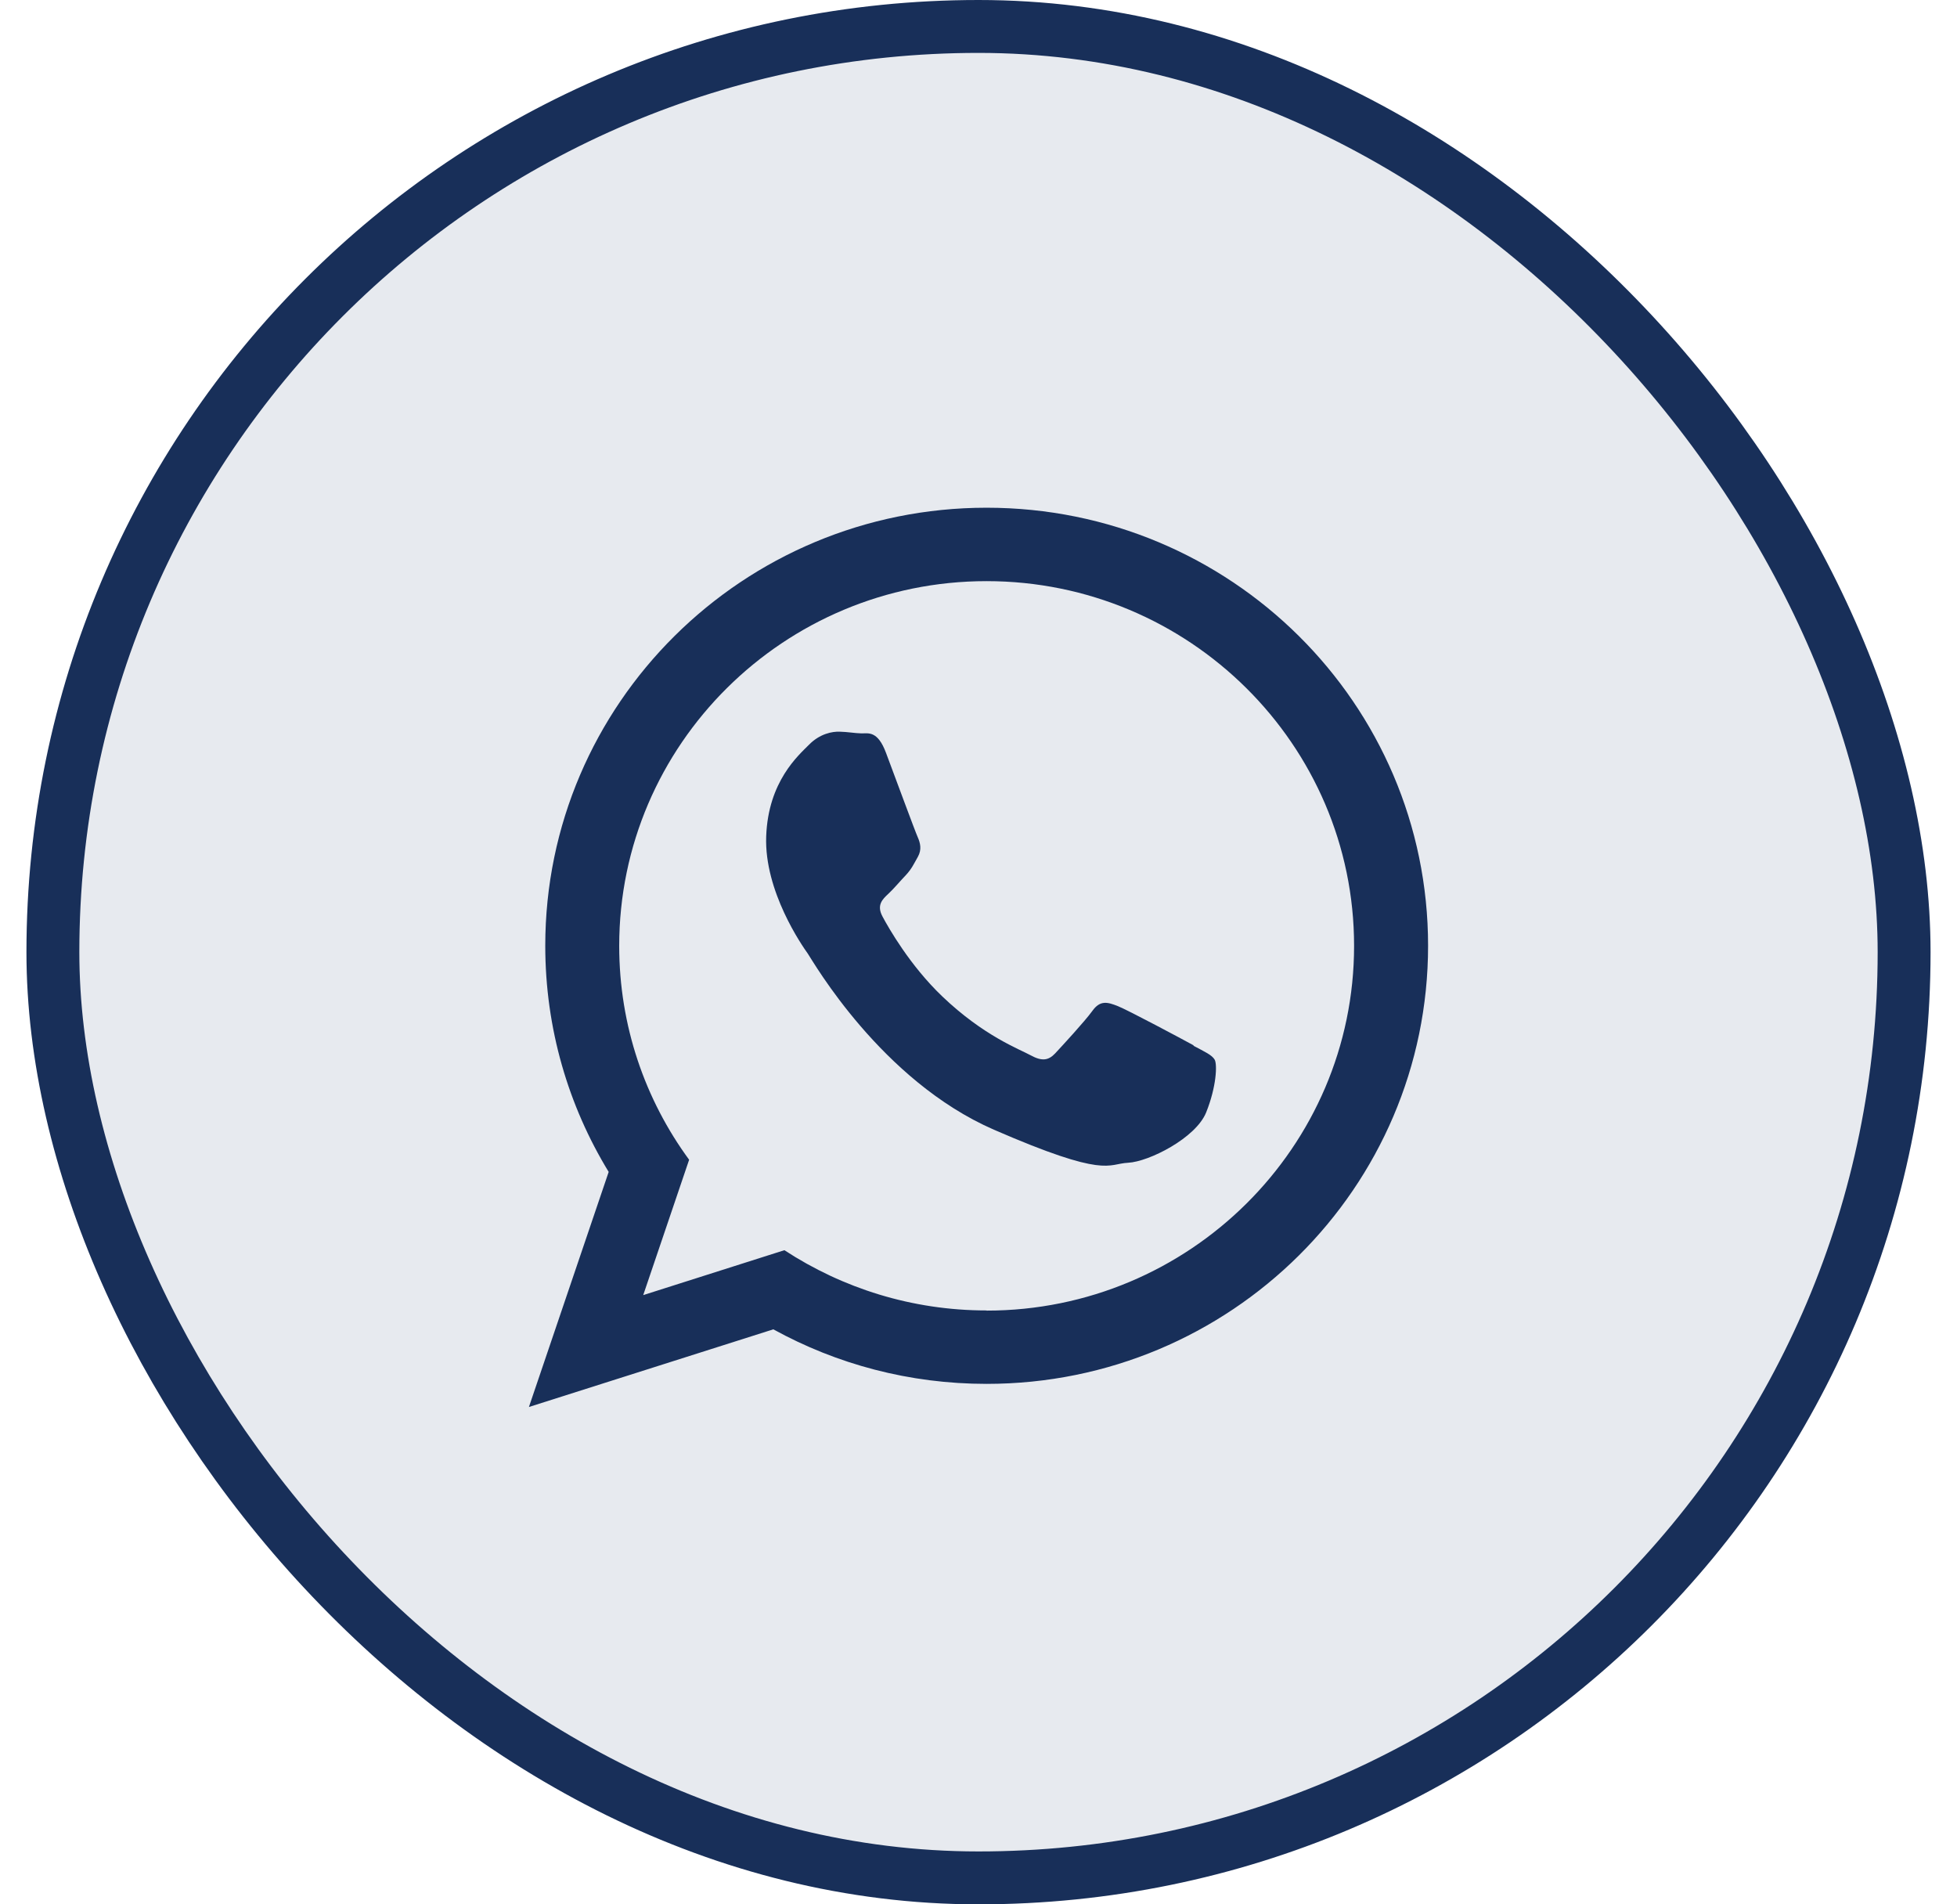
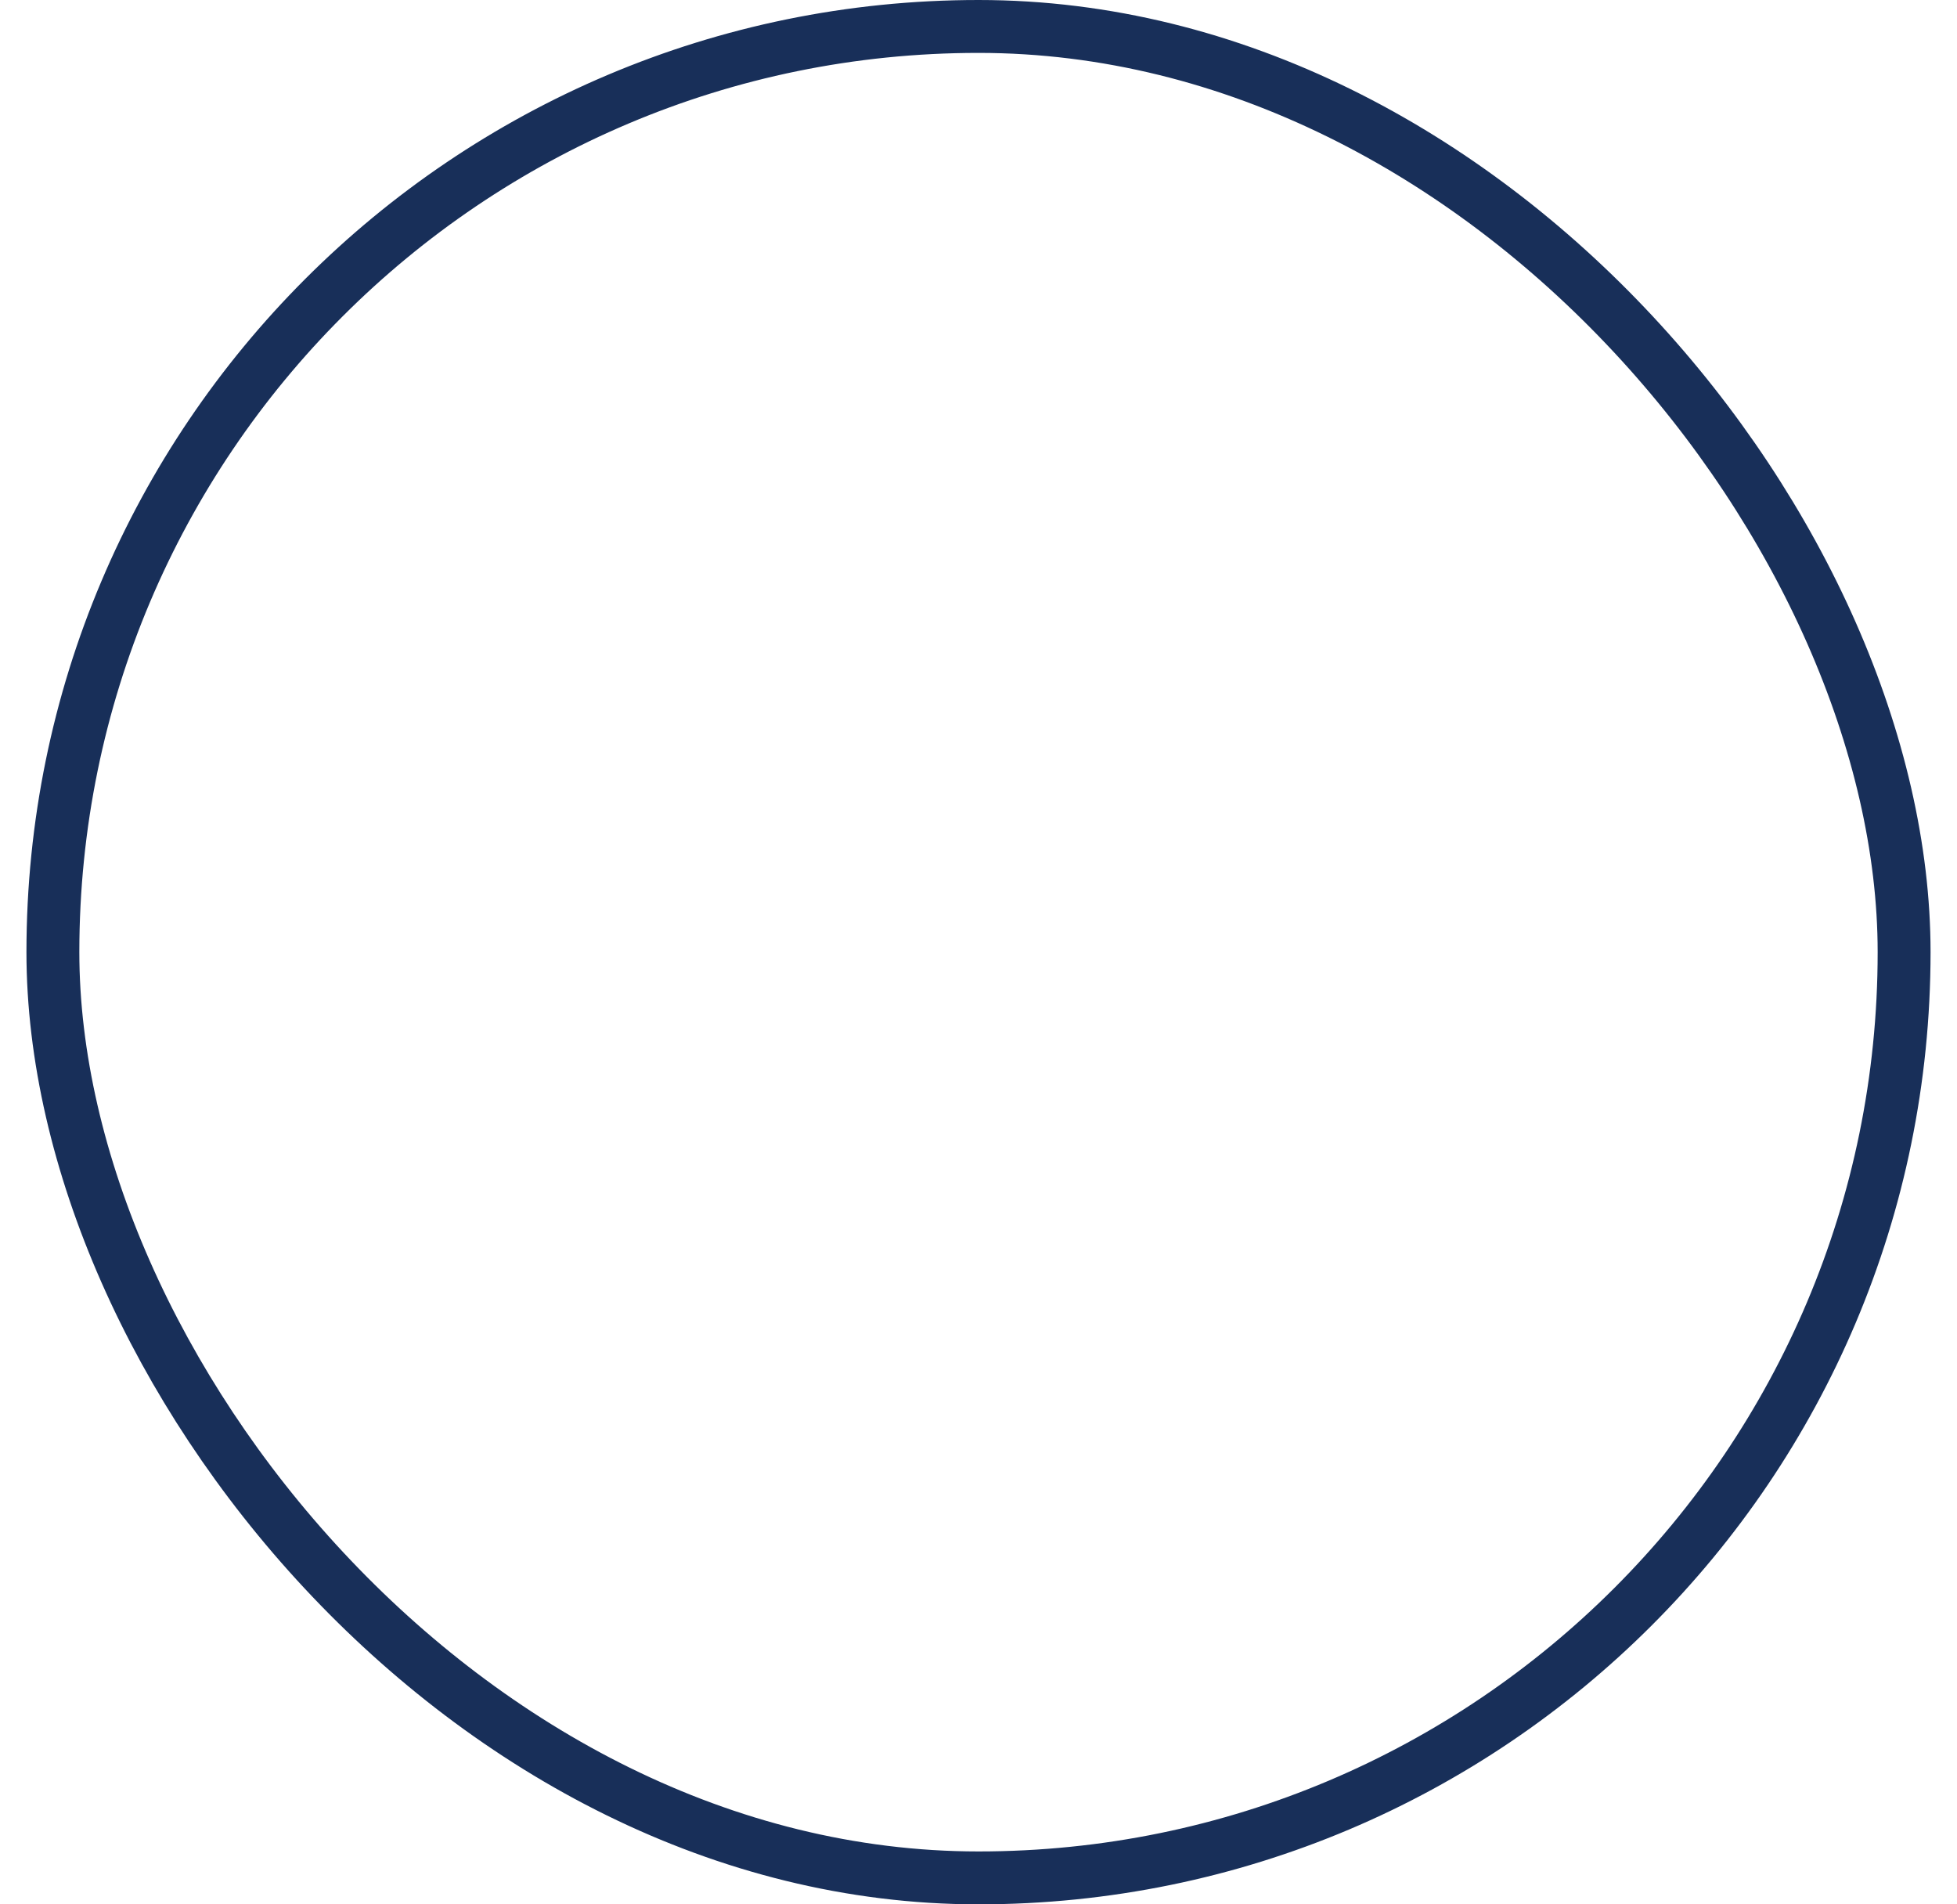
<svg xmlns="http://www.w3.org/2000/svg" width="37" height="36" viewBox="0 0 37 36" fill="none">
-   <rect x="1" y="0.5" width="35" height="35" rx="17.5" fill="#E7EAEF" />
  <rect x="1" y="0.5" width="35" height="35" rx="17.5" stroke="#182F59" />
  <g clip-path="url(#clip0_1377_45)">
-     <path fill-rule="evenodd" clip-rule="evenodd" d="M22.566 19.761C22.357 19.646 21.328 19.097 21.135 19.02C20.942 18.944 20.801 18.902 20.653 19.11C20.505 19.314 20.077 19.776 19.949 19.914C19.82 20.051 19.695 20.064 19.485 19.949C19.276 19.834 18.598 19.585 17.814 18.835C17.203 18.251 16.801 17.543 16.685 17.326C16.569 17.109 16.685 17 16.794 16.898C16.894 16.806 17.016 16.659 17.129 16.541C17.238 16.423 17.276 16.334 17.354 16.197C17.431 16.059 17.399 15.935 17.351 15.826C17.302 15.718 16.913 14.662 16.752 14.234C16.592 13.803 16.412 13.867 16.286 13.864C16.161 13.861 16.019 13.835 15.878 13.832C15.736 13.826 15.502 13.87 15.299 14.075C15.097 14.279 14.524 14.77 14.486 15.81C14.447 16.851 15.17 17.884 15.273 18.028C15.373 18.175 16.659 20.427 18.791 21.356C20.926 22.284 20.936 22 21.328 21.981C21.72 21.962 22.608 21.515 22.804 21.03C23 20.542 23.016 20.121 22.965 20.032C22.913 19.942 22.775 19.882 22.566 19.77V19.761ZM18.653 24.773C17.241 24.773 15.929 24.352 14.83 23.634L12.161 24.483L13.029 21.924C12.196 20.788 11.707 19.39 11.707 17.881C11.707 14.078 14.823 10.986 18.653 10.986C22.482 10.986 25.601 14.078 25.601 17.881C25.601 21.684 22.485 24.776 18.653 24.776V24.773ZM18.653 9.598C14.045 9.598 10.309 13.306 10.309 17.878C10.309 19.441 10.746 20.906 11.508 22.154L10 26.598L14.621 25.13C15.817 25.788 17.19 26.161 18.653 26.161C23.264 26.161 27 22.453 27 17.878C27 13.303 23.264 9.598 18.653 9.598Z" fill="#182F59" />
-   </g>
+     </g>
  <defs>
    <clipPath id="clip0_1377_45">
      <rect width="17" height="17" fill="white" transform="translate(10 9.598)" />
    </clipPath>
  </defs>
</svg>